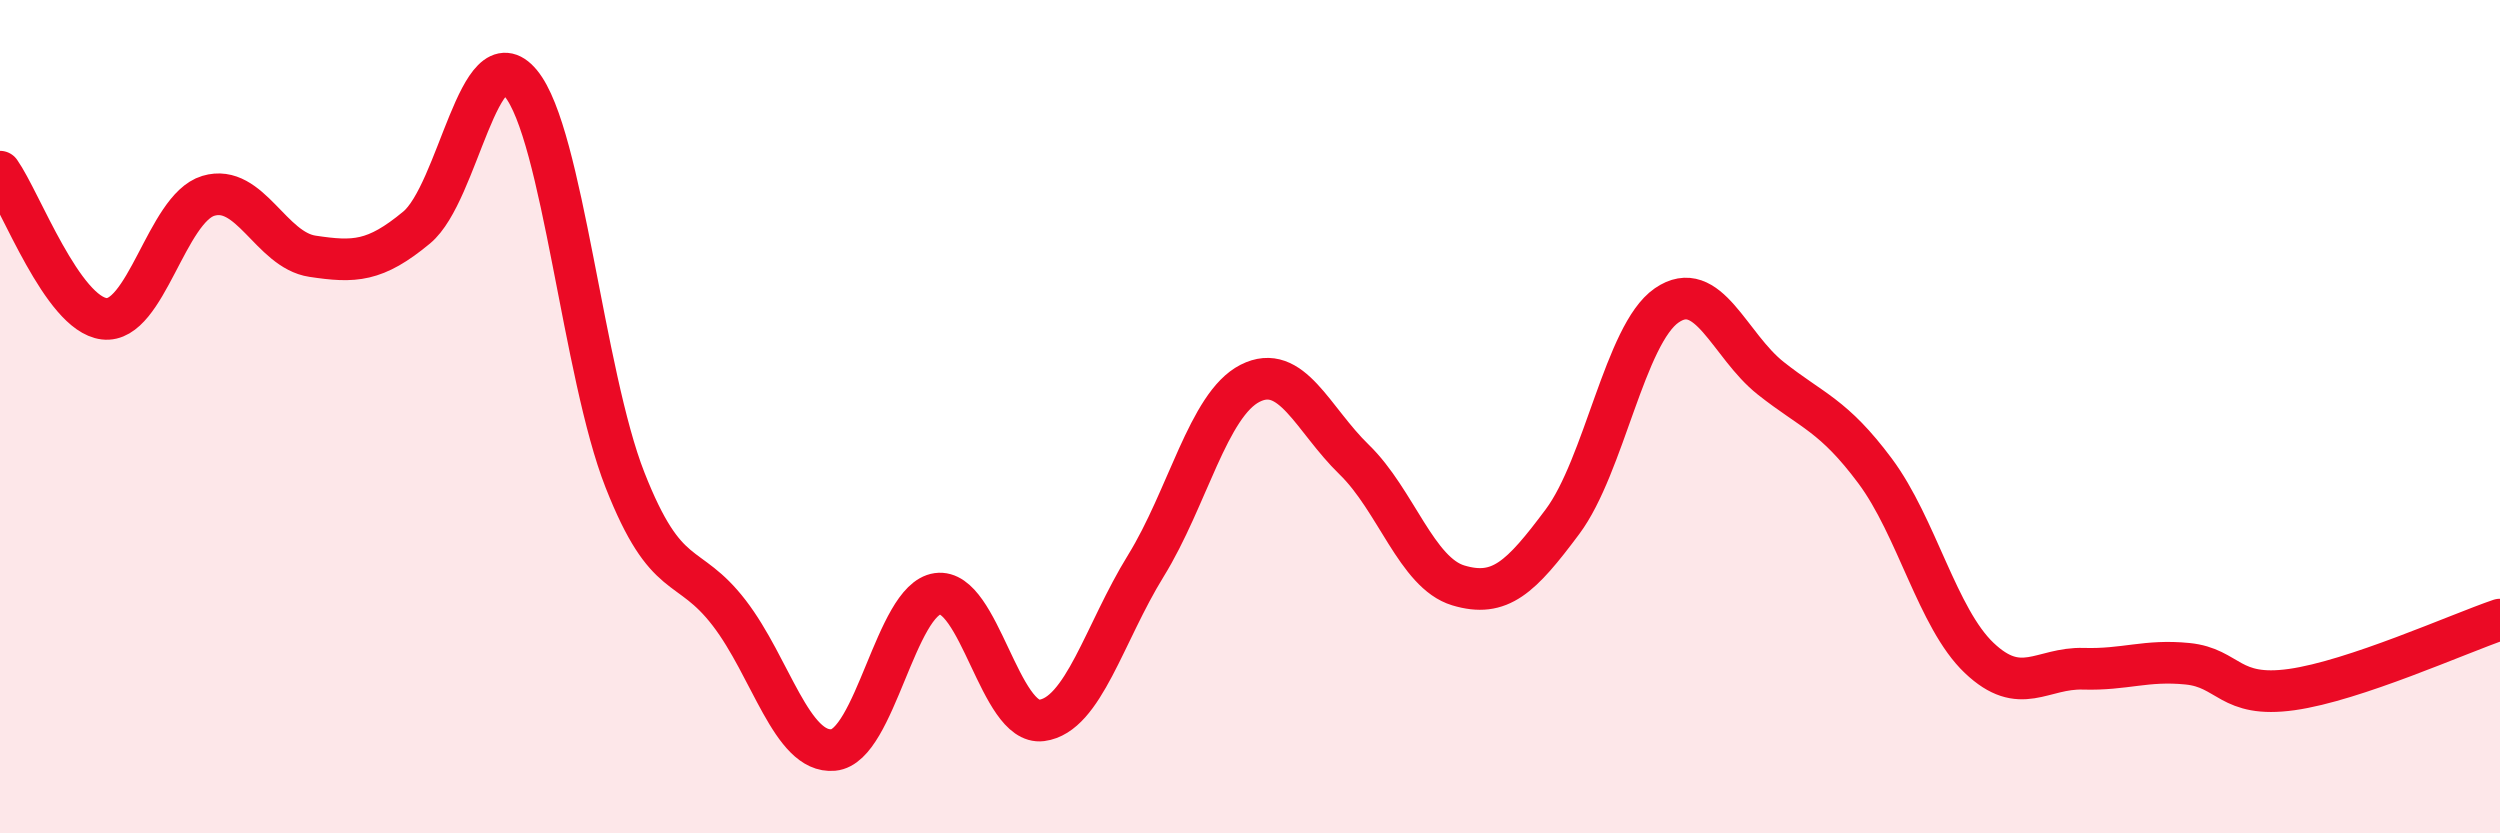
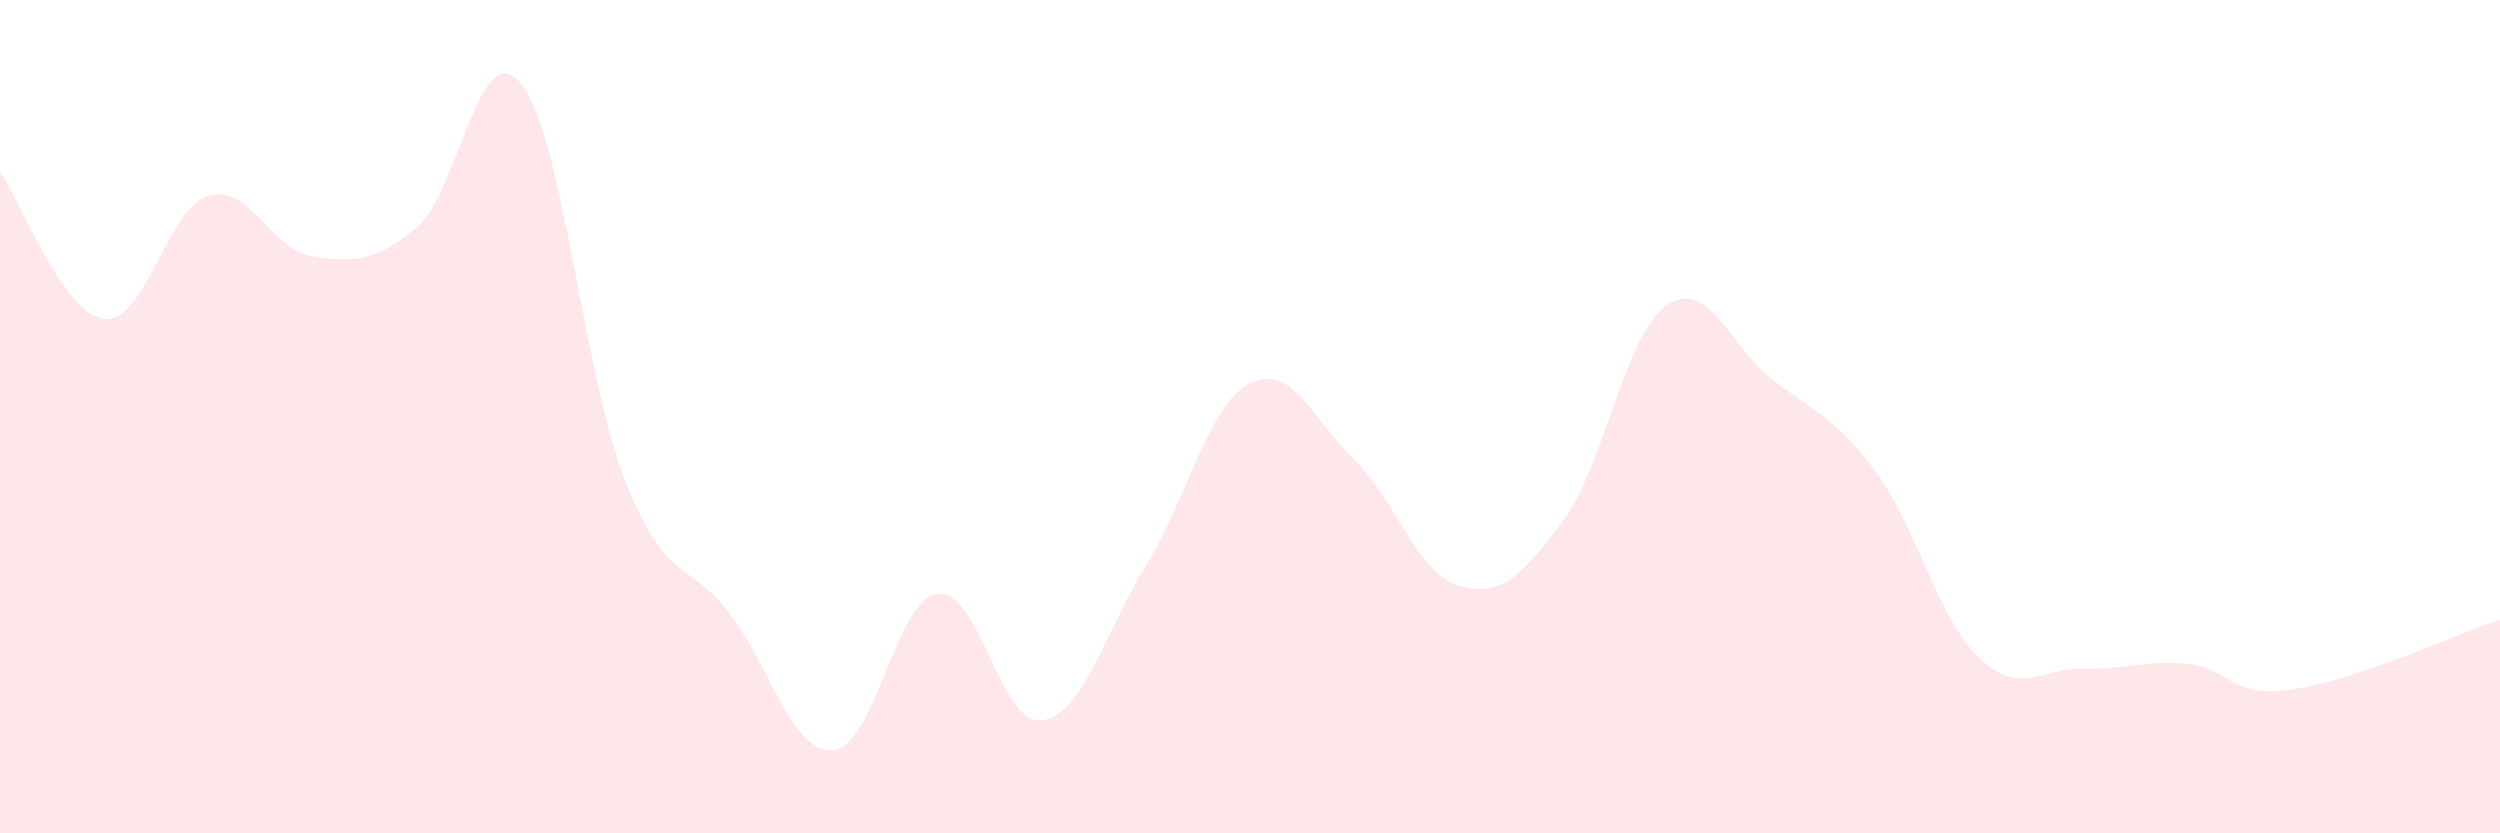
<svg xmlns="http://www.w3.org/2000/svg" width="60" height="20" viewBox="0 0 60 20">
  <path d="M 0,4.12 C 0.5,4.83 1.5,7.53 2.5,7.65 C 3.5,7.77 4,5 5,4.7 C 6,4.4 6.5,6 7.5,6.15 C 8.5,6.3 9,6.29 10,5.46 C 11,4.63 11.5,0.79 12.5,2 C 13.5,3.21 14,8.98 15,11.52 C 16,14.06 16.5,13.41 17.5,14.71 C 18.5,16.01 19,18.09 20,18 C 21,17.91 21.5,14.39 22.5,14.25 C 23.5,14.11 24,17.42 25,17.29 C 26,17.16 26.5,15.2 27.5,13.58 C 28.5,11.96 29,9.71 30,9.2 C 31,8.69 31.5,10.06 32.5,11.03 C 33.5,12 34,13.75 35,14.05 C 36,14.35 36.5,13.86 37.5,12.52 C 38.5,11.18 39,8.02 40,7.33 C 41,6.64 41.5,8.29 42.5,9.08 C 43.5,9.87 44,9.96 45,11.3 C 46,12.64 46.5,14.84 47.5,15.79 C 48.5,16.74 49,16.02 50,16.05 C 51,16.08 51.5,15.83 52.5,15.93 C 53.5,16.03 53.5,16.76 55,16.55 C 56.5,16.34 59,15.21 60,14.87L60 20L0 20Z" fill="#EB0A25" opacity="0.1" stroke-linecap="round" stroke-linejoin="round" />
-   <path d="M 0,4.12 C 0.5,4.83 1.5,7.53 2.5,7.65 C 3.5,7.77 4,5 5,4.7 C 6,4.4 6.5,6 7.5,6.15 C 8.5,6.3 9,6.29 10,5.46 C 11,4.63 11.5,0.79 12.5,2 C 13.5,3.21 14,8.98 15,11.52 C 16,14.06 16.5,13.41 17.5,14.71 C 18.5,16.01 19,18.09 20,18 C 21,17.91 21.5,14.39 22.5,14.25 C 23.5,14.11 24,17.42 25,17.29 C 26,17.16 26.5,15.2 27.5,13.58 C 28.5,11.96 29,9.71 30,9.2 C 31,8.69 31.5,10.06 32.5,11.03 C 33.5,12 34,13.75 35,14.05 C 36,14.35 36.5,13.86 37.5,12.52 C 38.5,11.18 39,8.02 40,7.33 C 41,6.64 41.5,8.29 42.5,9.08 C 43.5,9.87 44,9.96 45,11.3 C 46,12.64 46.5,14.84 47.5,15.79 C 48.5,16.74 49,16.02 50,16.05 C 51,16.08 51.5,15.83 52.5,15.93 C 53.5,16.03 53.5,16.76 55,16.55 C 56.5,16.34 59,15.21 60,14.87" stroke="#EB0A25" stroke-width="1" fill="none" stroke-linecap="round" stroke-linejoin="round" />
</svg>